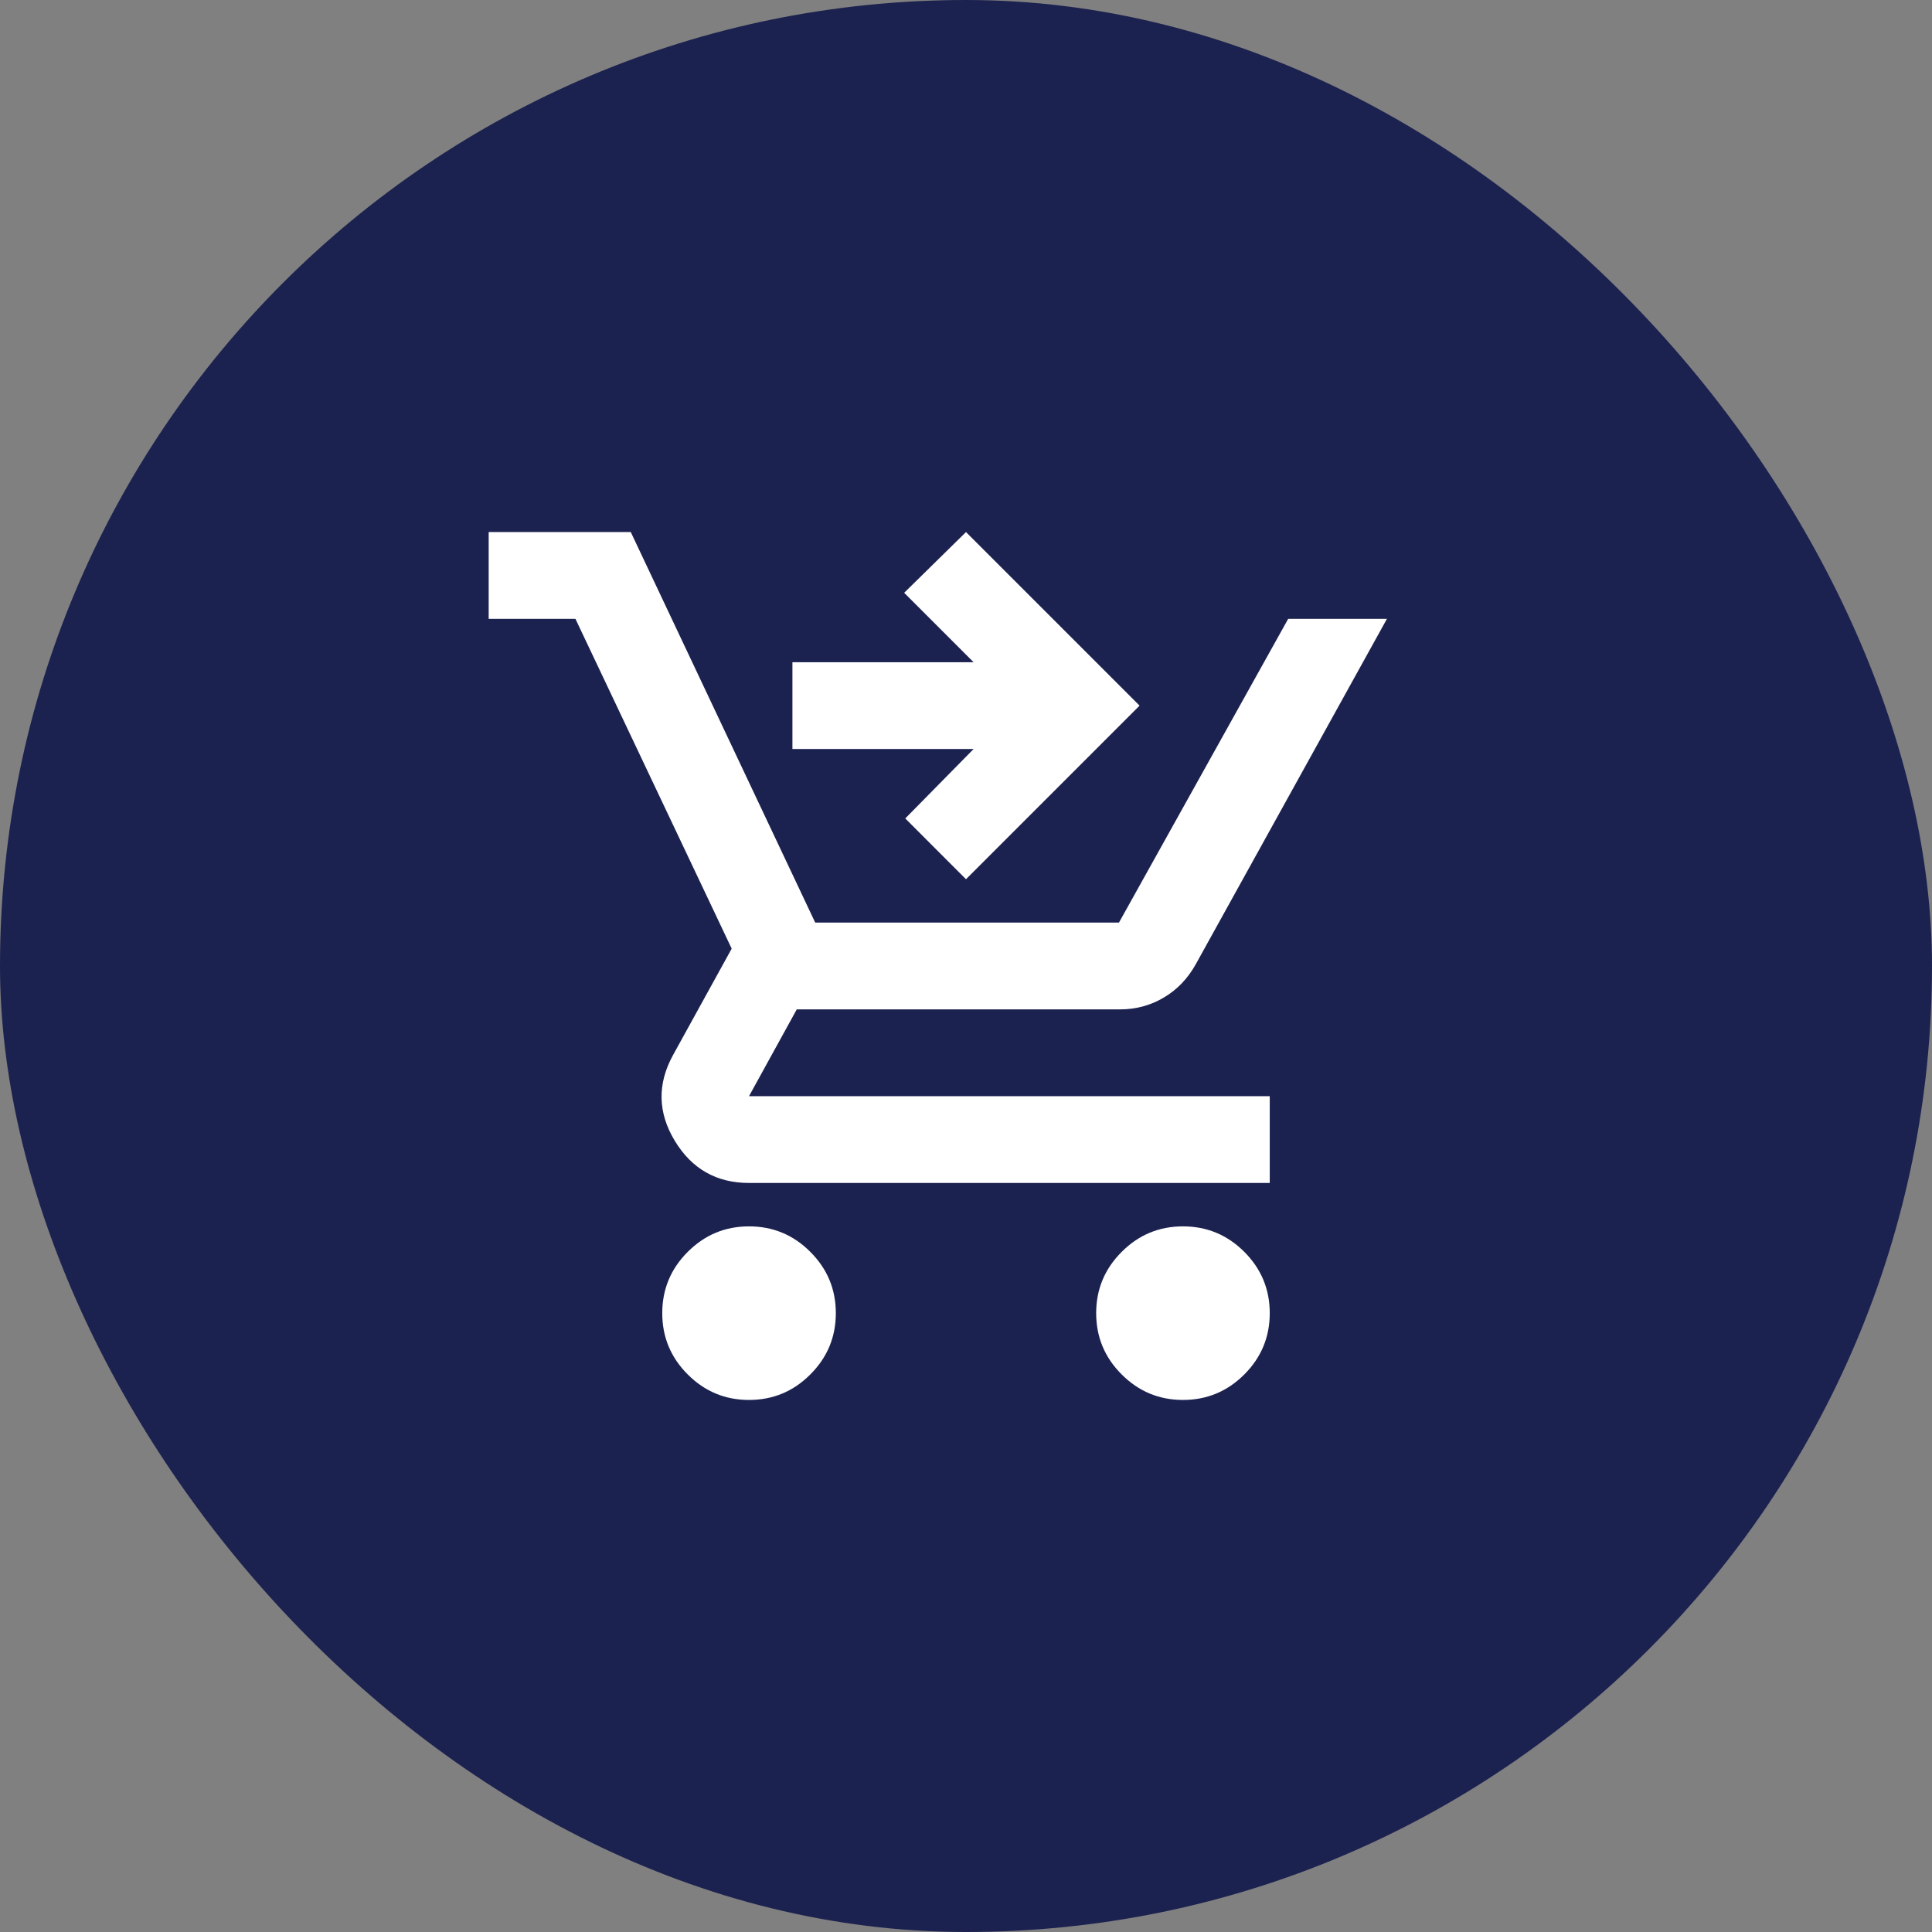
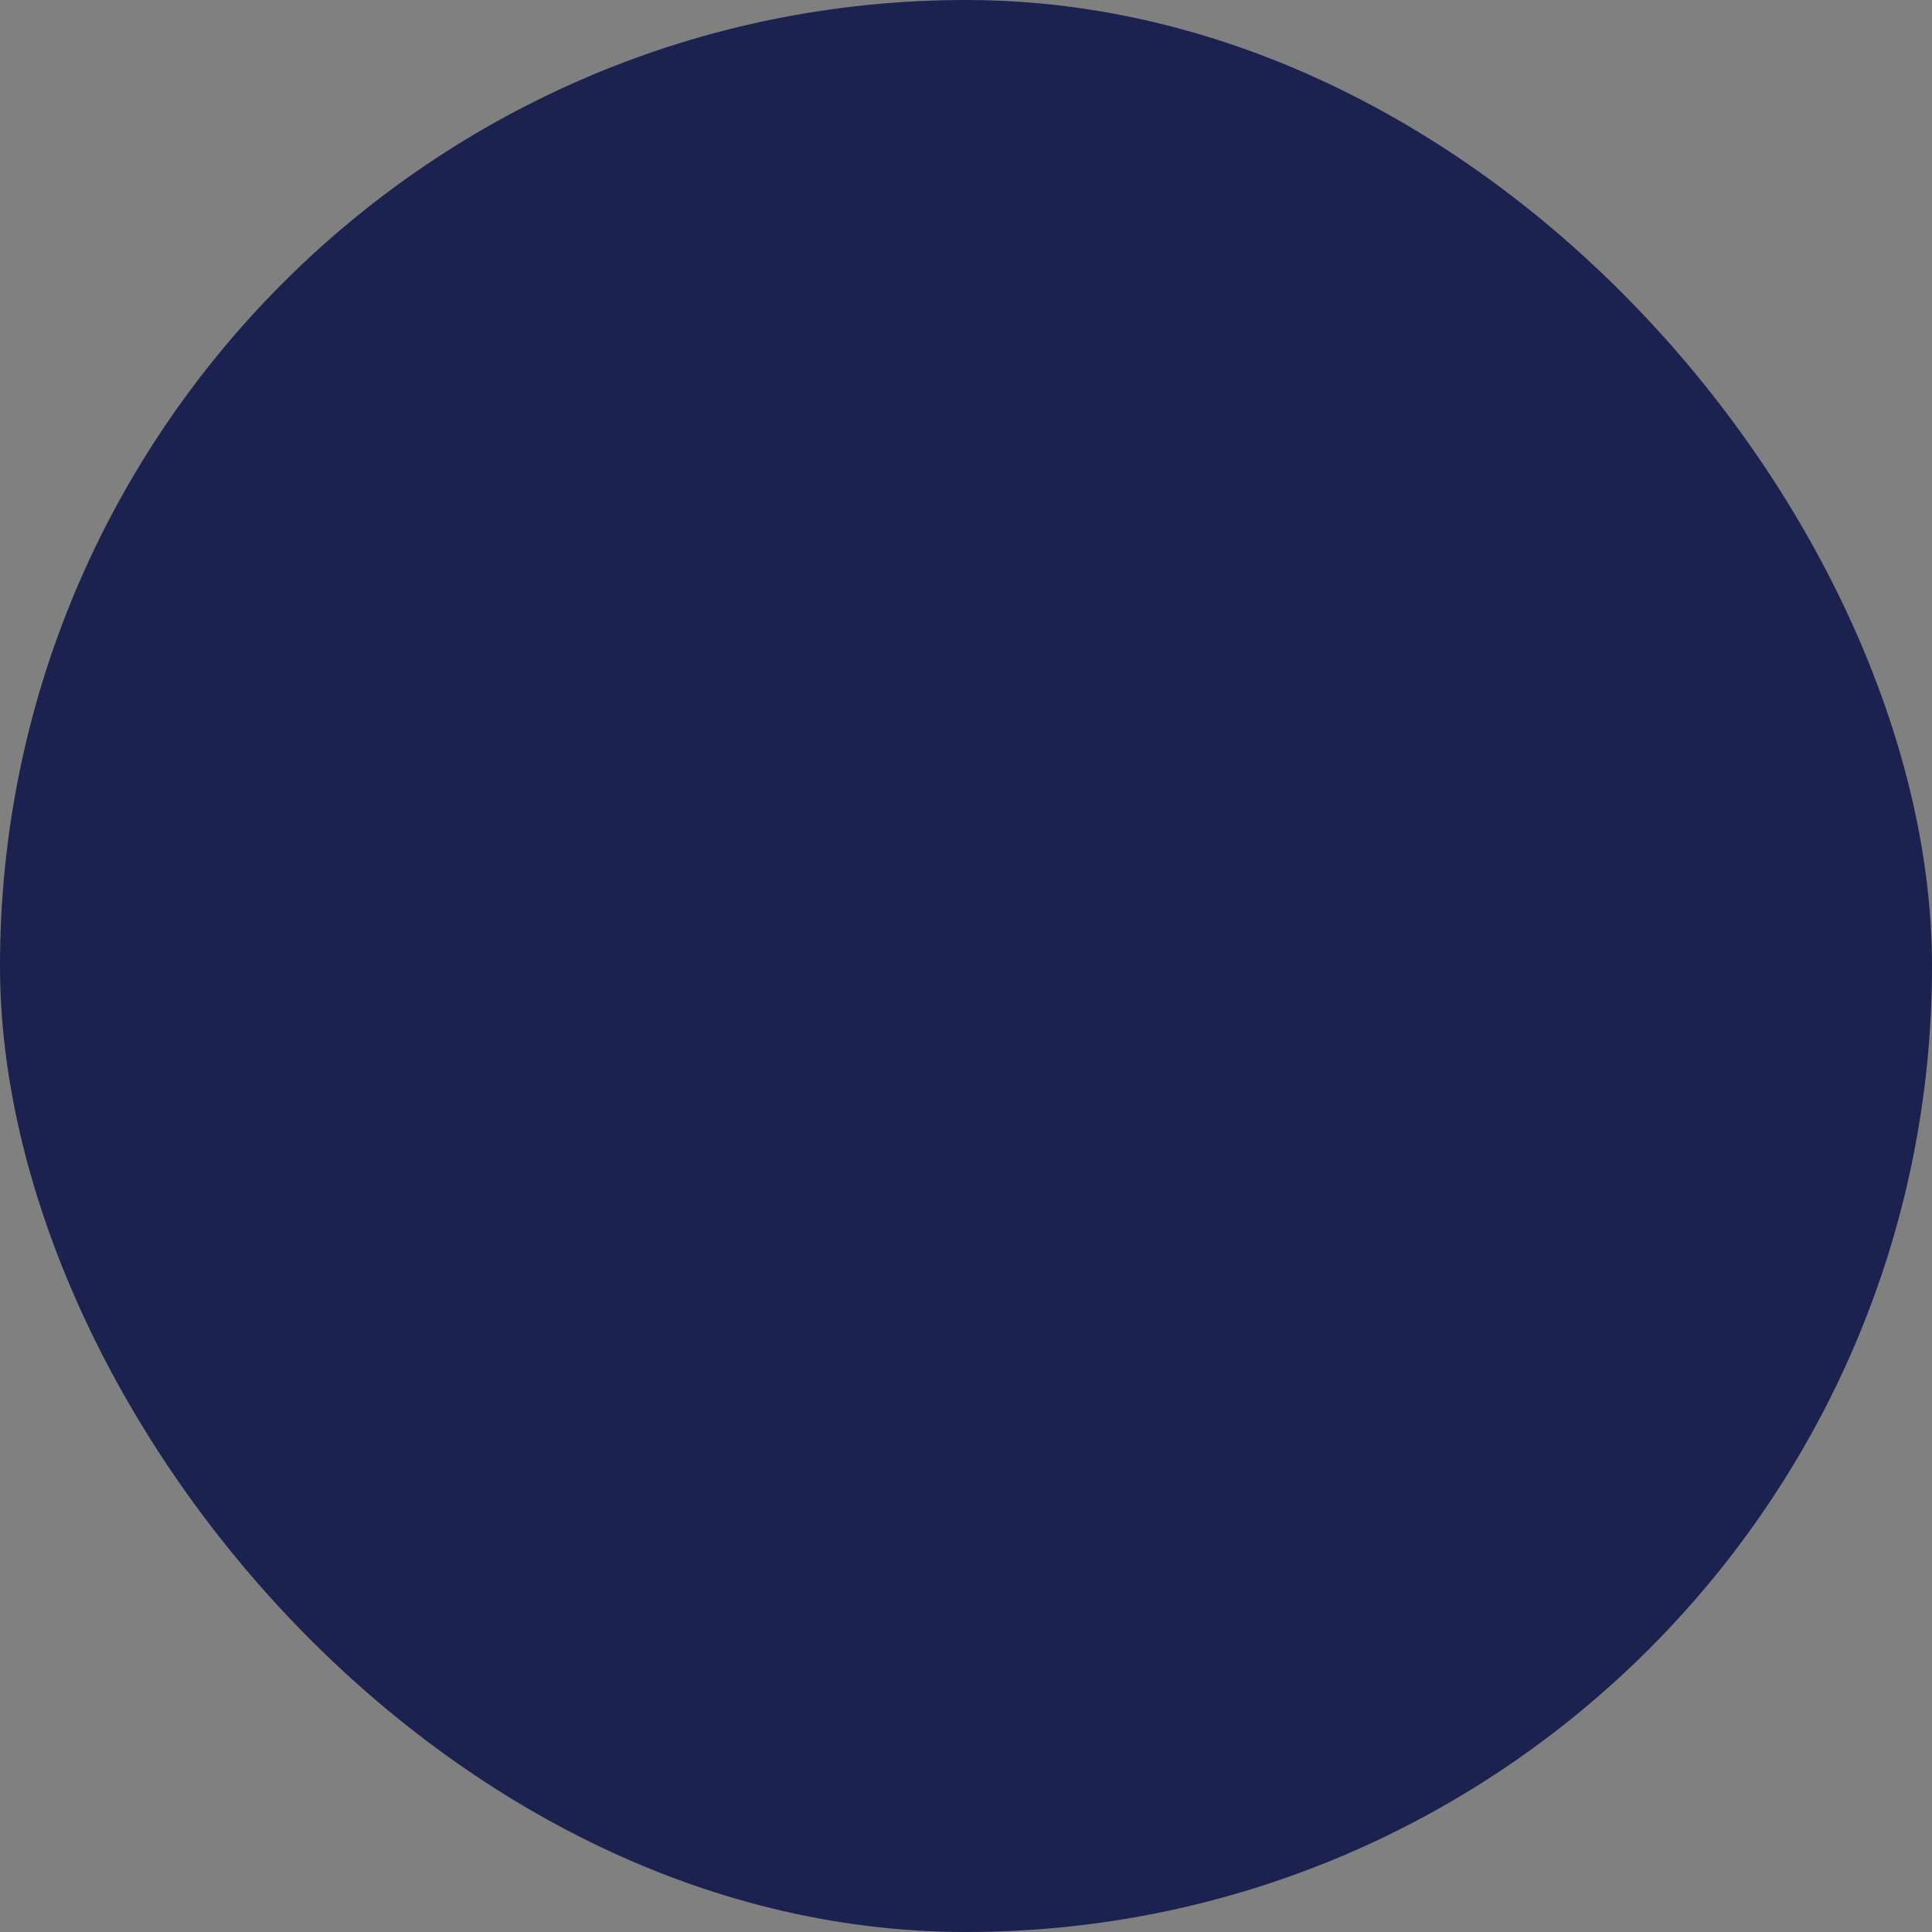
<svg xmlns="http://www.w3.org/2000/svg" width="64" height="64" viewBox="0 0 64 64" fill="none">
  <rect x="0" y="0" width="64" height="64" fill="#808080" stroke="none" />
  <rect width="64" height="64" rx="32" fill="#1C224F" />
  <mask id="mask0_1009_4093" style="mask-type:alpha" maskUnits="userSpaceOnUse" x="14" y="14" width="36" height="36">
    <rect x="14.75" y="14.75" width="34.5" height="34.5" fill="#D9D9D9" />
  </mask>
  <g mask="url(#mask0_1009_4093)">
-     <path d="M32 29.125L29.988 27.112L32.252 24.812H26.25V21.937H32.252L29.952 19.637L32 17.625L37.75 23.375L32 29.125ZM24.812 46.375C24.022 46.375 23.345 46.094 22.783 45.531C22.219 44.968 21.938 44.291 21.938 43.5C21.938 42.709 22.219 42.032 22.783 41.469C23.345 40.906 24.022 40.625 24.812 40.625C25.603 40.625 26.28 40.906 26.842 41.469C27.406 42.032 27.688 42.709 27.688 43.5C27.688 44.291 27.406 44.968 26.842 45.531C26.28 46.094 25.603 46.375 24.812 46.375ZM39.188 46.375C38.397 46.375 37.72 46.094 37.158 45.531C36.594 44.968 36.312 44.291 36.312 43.5C36.312 42.709 36.594 42.032 37.158 41.469C37.72 40.906 38.397 40.625 39.188 40.625C39.978 40.625 40.655 40.906 41.219 41.469C41.781 42.032 42.062 42.709 42.062 43.5C42.062 44.291 41.781 44.968 41.219 45.531C40.655 46.094 39.978 46.375 39.188 46.375ZM16.188 20.5V17.625H20.895L27.005 30.562H37.067L42.673 20.5H45.944L39.619 31.928C39.355 32.407 39.002 32.779 38.558 33.042C38.115 33.306 37.63 33.437 37.103 33.437H26.394L24.812 36.312H42.062V39.187H24.812C23.734 39.187 22.914 38.72 22.35 37.786C21.788 36.852 21.77 35.905 22.297 34.947L24.238 31.425L19.062 20.5H16.188Z" fill="white" />
-   </g>
+     </g>
</svg>